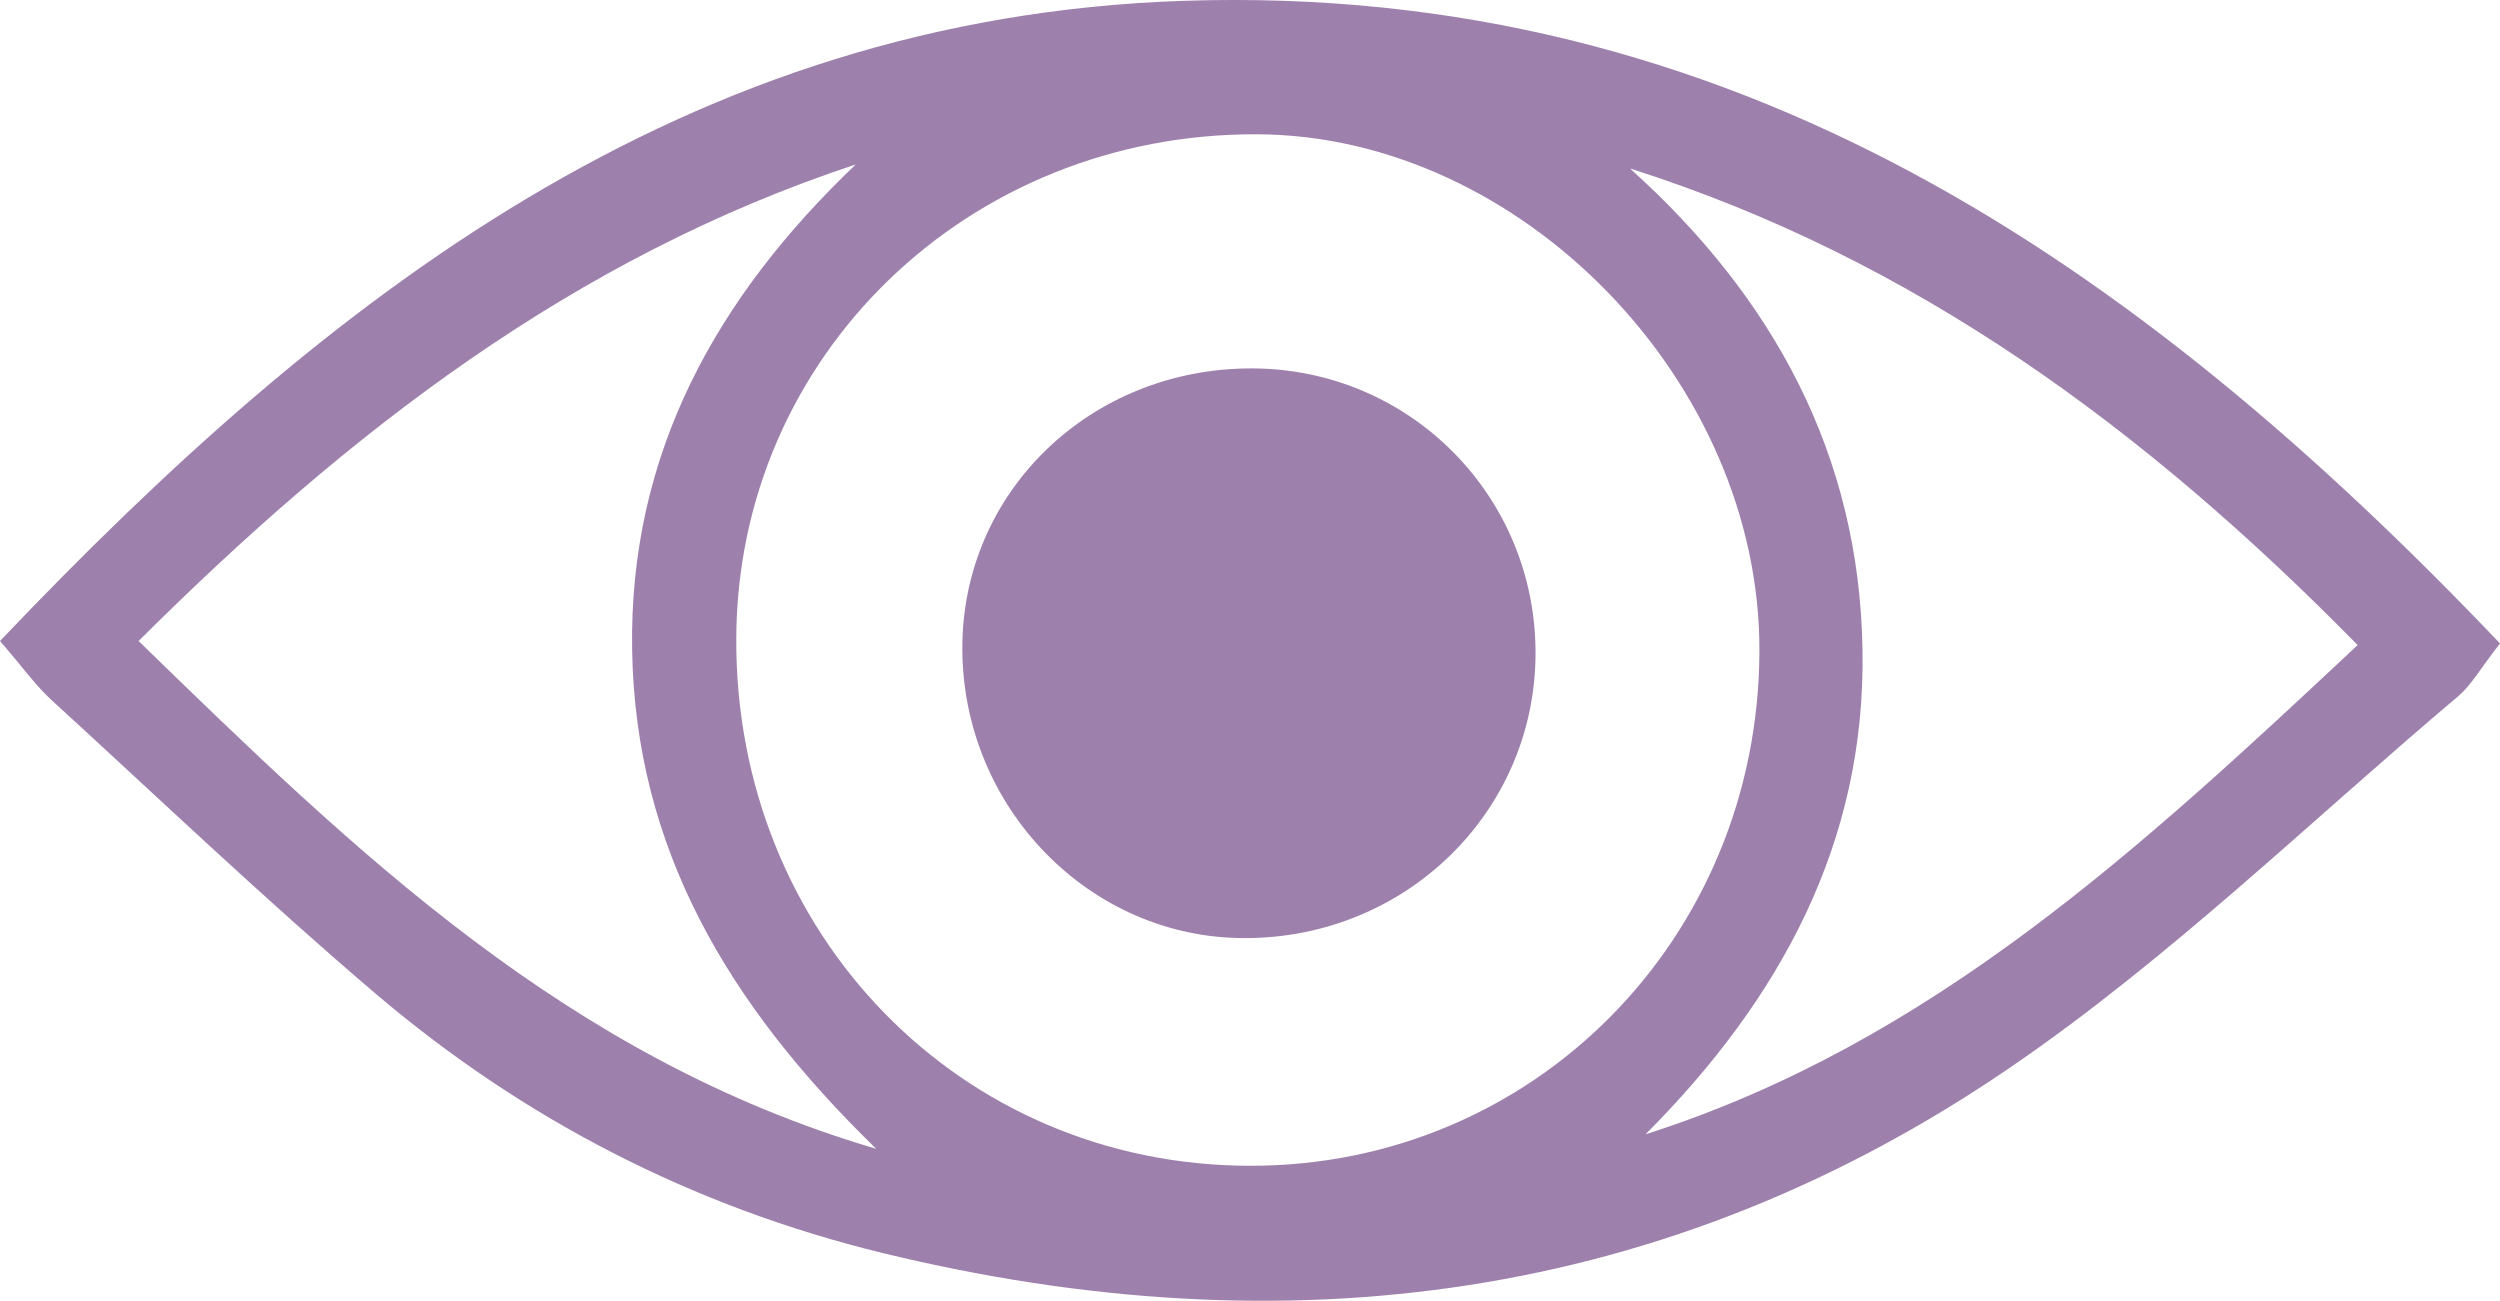
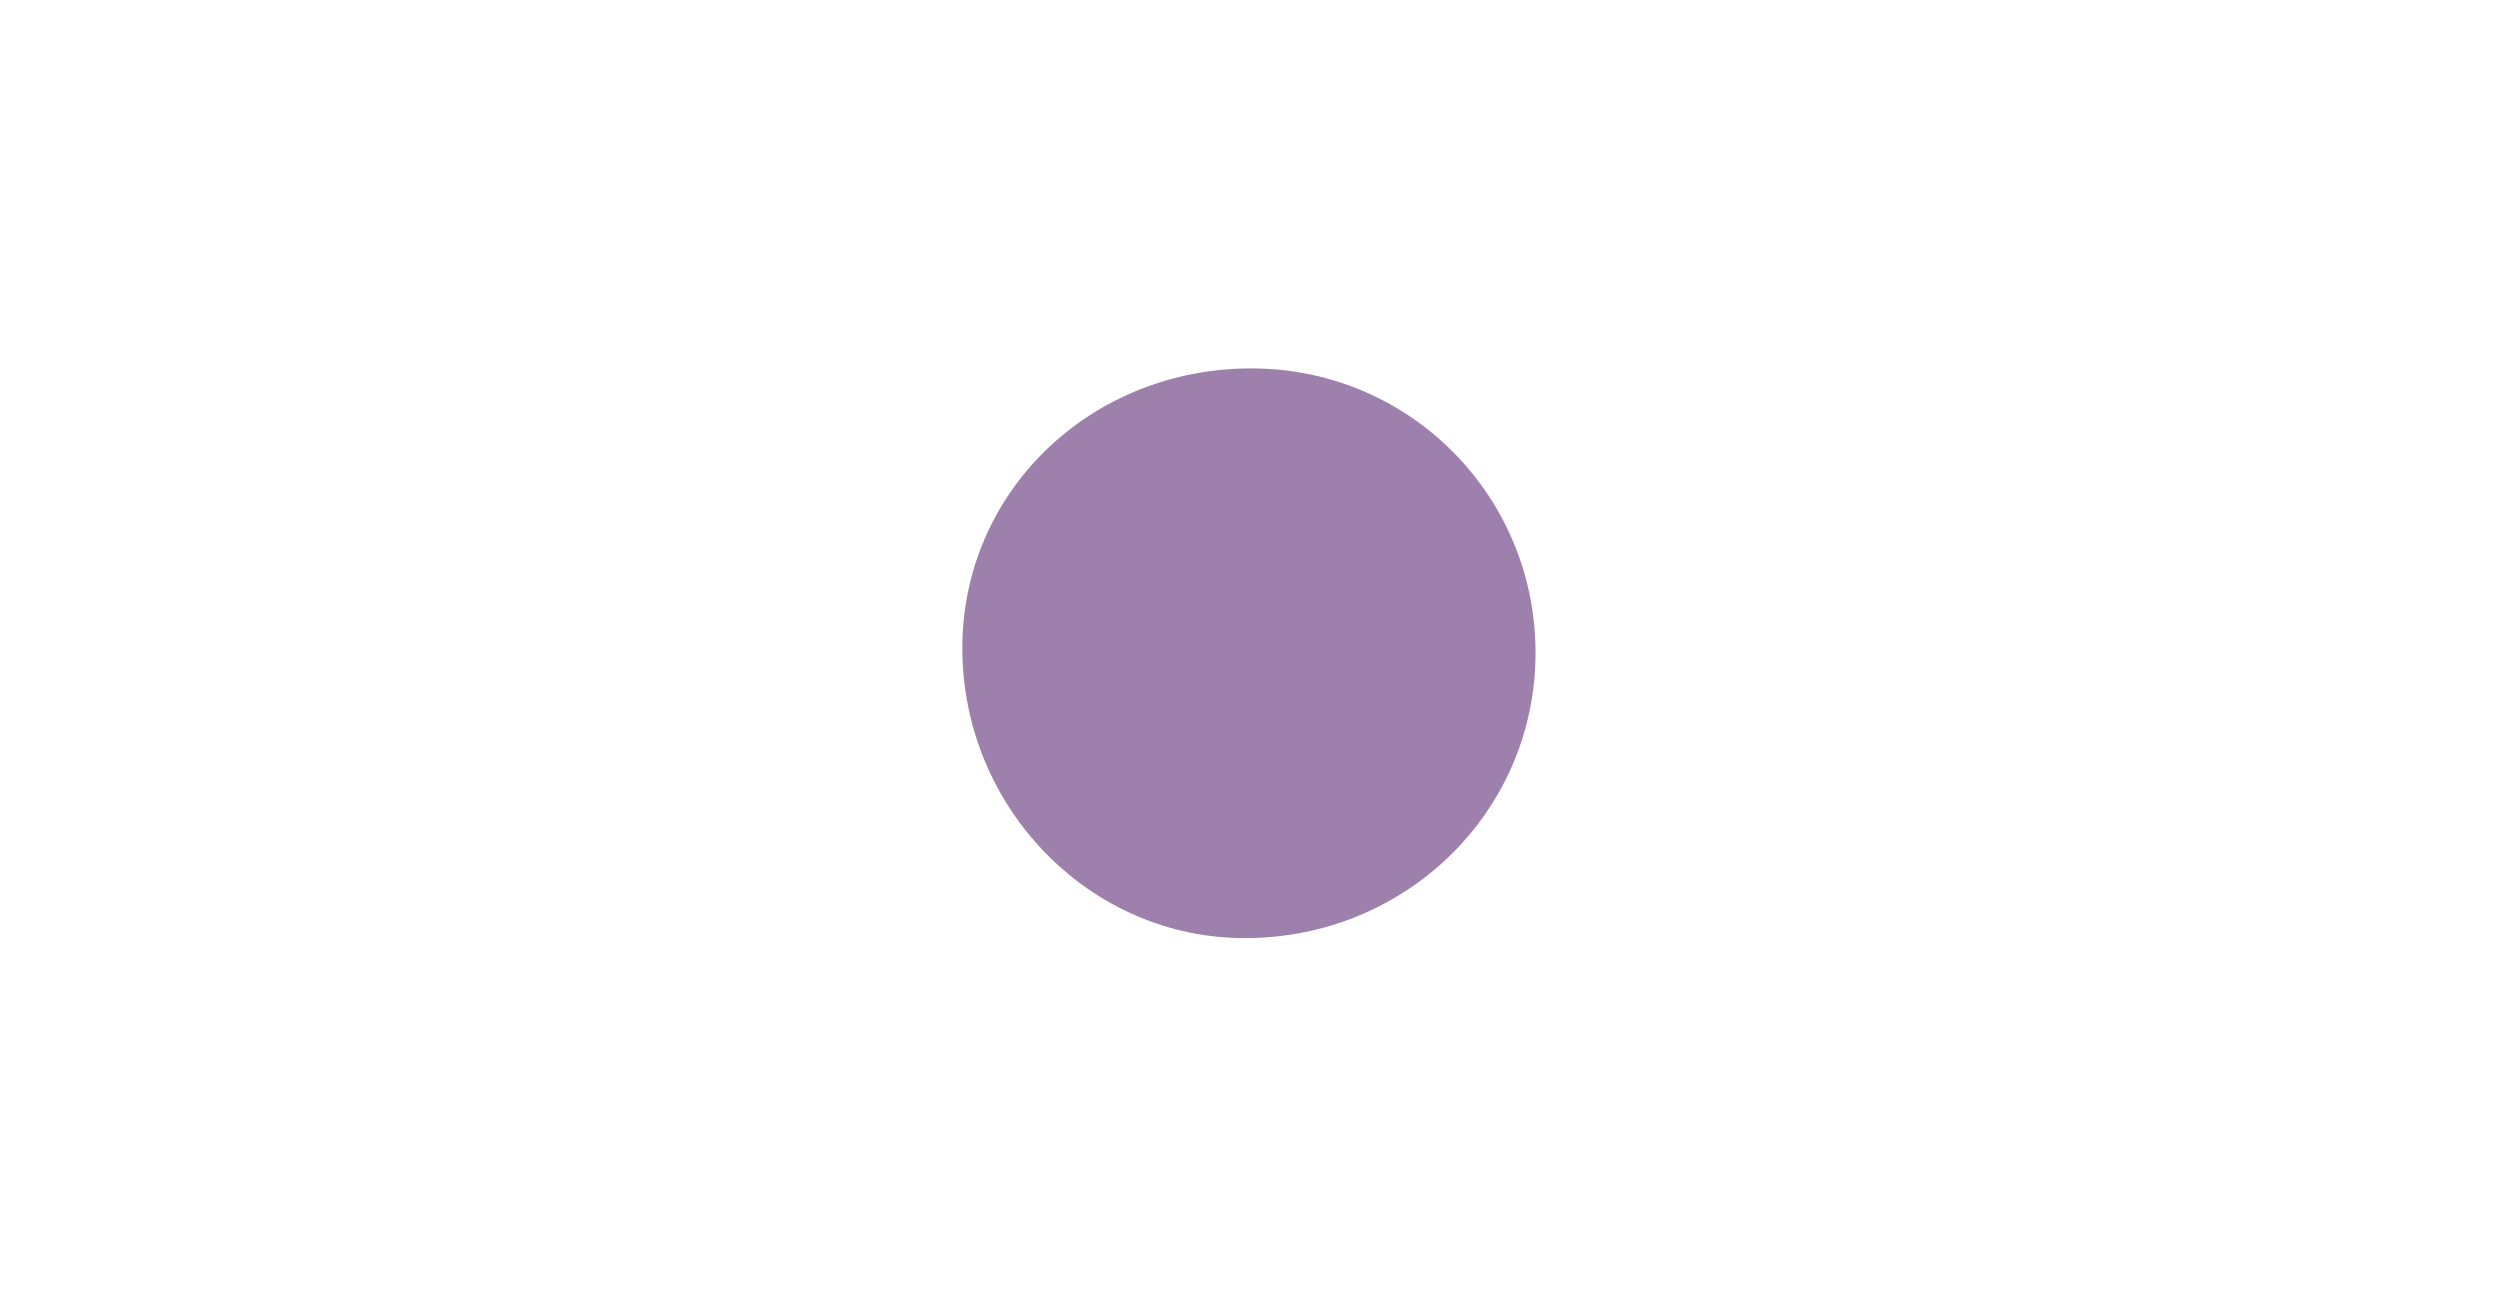
<svg xmlns="http://www.w3.org/2000/svg" id="Layer_2" data-name="Layer 2" viewBox="0 0 92.9 48.34">
  <defs>
    <style>
      .cls-1 {
        fill: #9e80ad;
      }
    </style>
  </defs>
  <g id="Layer_1-2" data-name="Layer 1">
    <g>
-       <path class="cls-1" d="M92.9,23.91c-.74.95-1.06,1.54-1.54,1.95-5.51,4.65-10.73,9.75-16.65,13.8-12.77,8.74-26.93,10.54-41.88,6.91-7.07-1.72-13.38-4.97-18.89-9.66-4.12-3.51-8.04-7.25-12.03-10.9-.59-.54-1.06-1.21-1.91-2.19C12.2,11,25.47.64,44,.03c20.38-.67,35.41,9.72,48.9,23.88ZM46.43,43.32c10.54.03,18.92-8.43,18.95-19.13.03-10.01-8.86-19.16-18.66-19.2-10.75-.05-19.33,8.25-19.36,18.75-.04,10.96,8.33,19.56,19.07,19.58ZM32.56,42.69c-5.55-5.4-8.95-11.21-9.07-18.54-.12-7.29,3.13-13.1,8.31-18.04-10.5,3.47-18.87,9.96-26.65,17.71,8.07,7.85,15.93,15.49,27.41,18.87ZM87.61,23.97c-7.93-8.07-16.5-14.36-27.04-17.71,5.35,4.81,8.52,10.66,8.64,17.87.13,7.19-3.07,13.01-8.06,18.02,10.6-3.38,18.43-10.66,26.46-18.18Z" />
      <path class="cls-1" d="M46.54,13.69c5.88.02,10.58,4.79,10.52,10.68-.06,5.83-4.83,10.48-10.78,10.49-5.77.02-10.51-4.84-10.52-10.76-.01-5.82,4.76-10.43,10.78-10.41Z" />
    </g>
  </g>
</svg>